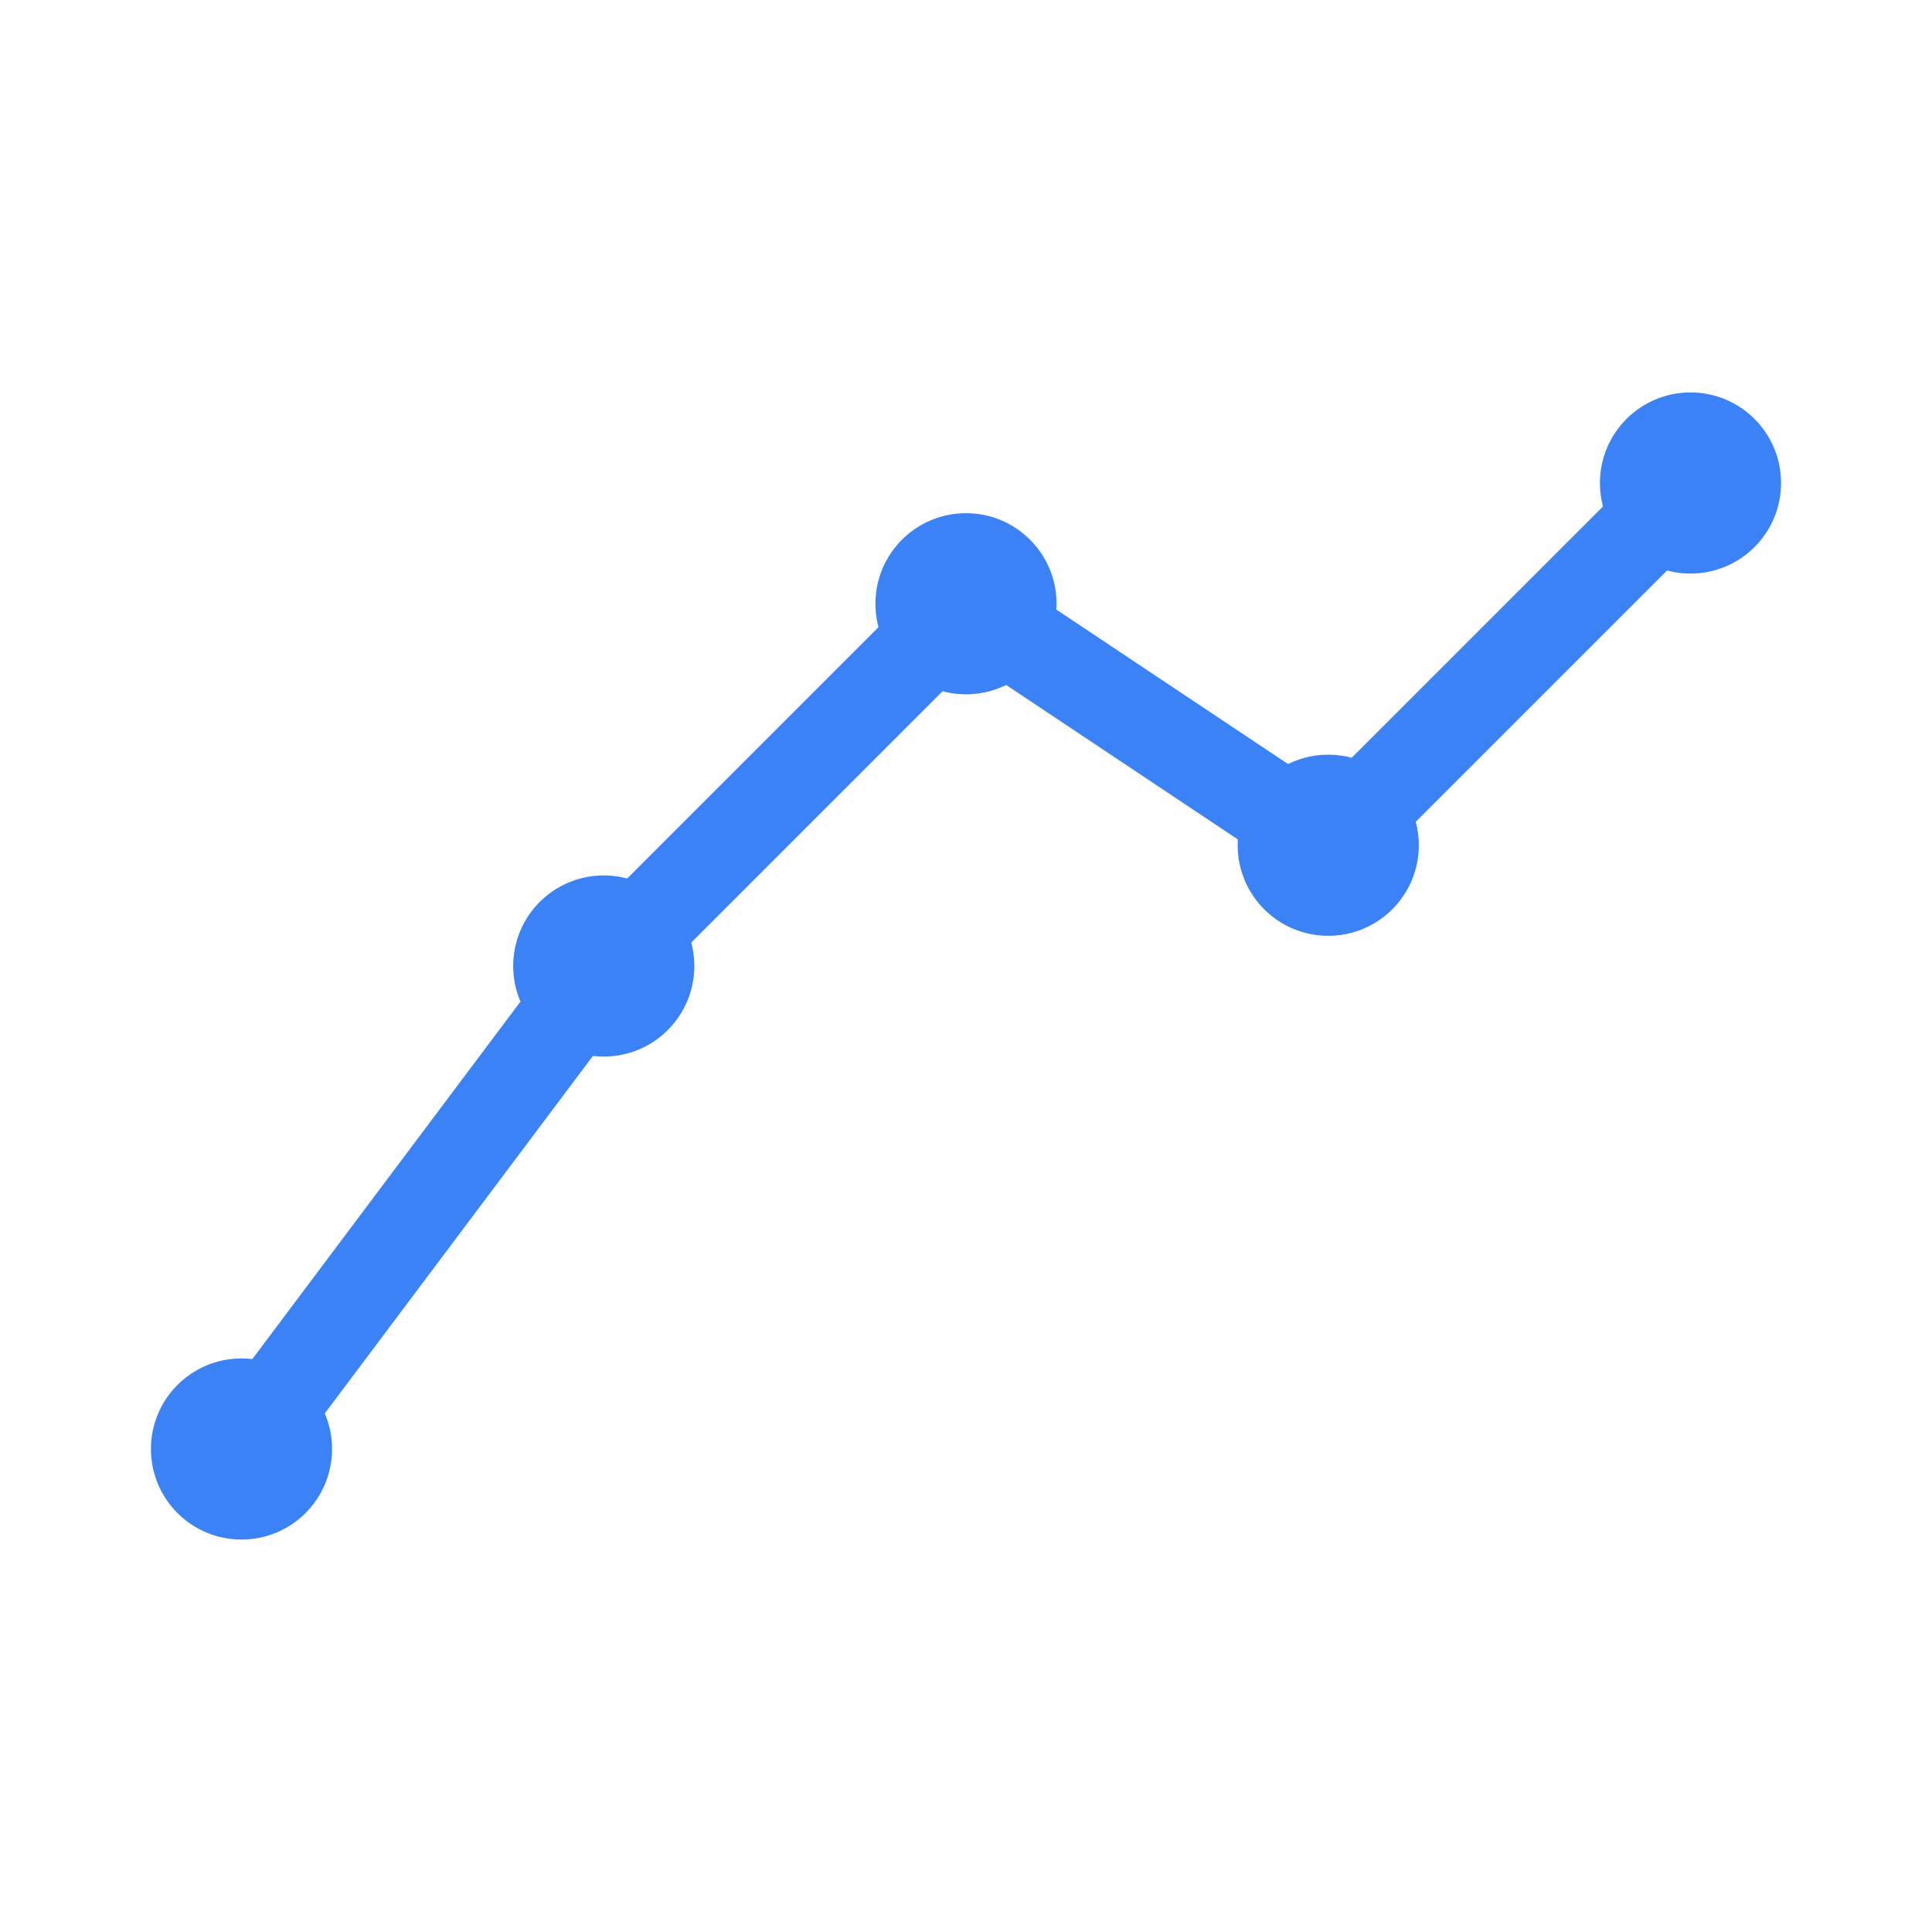
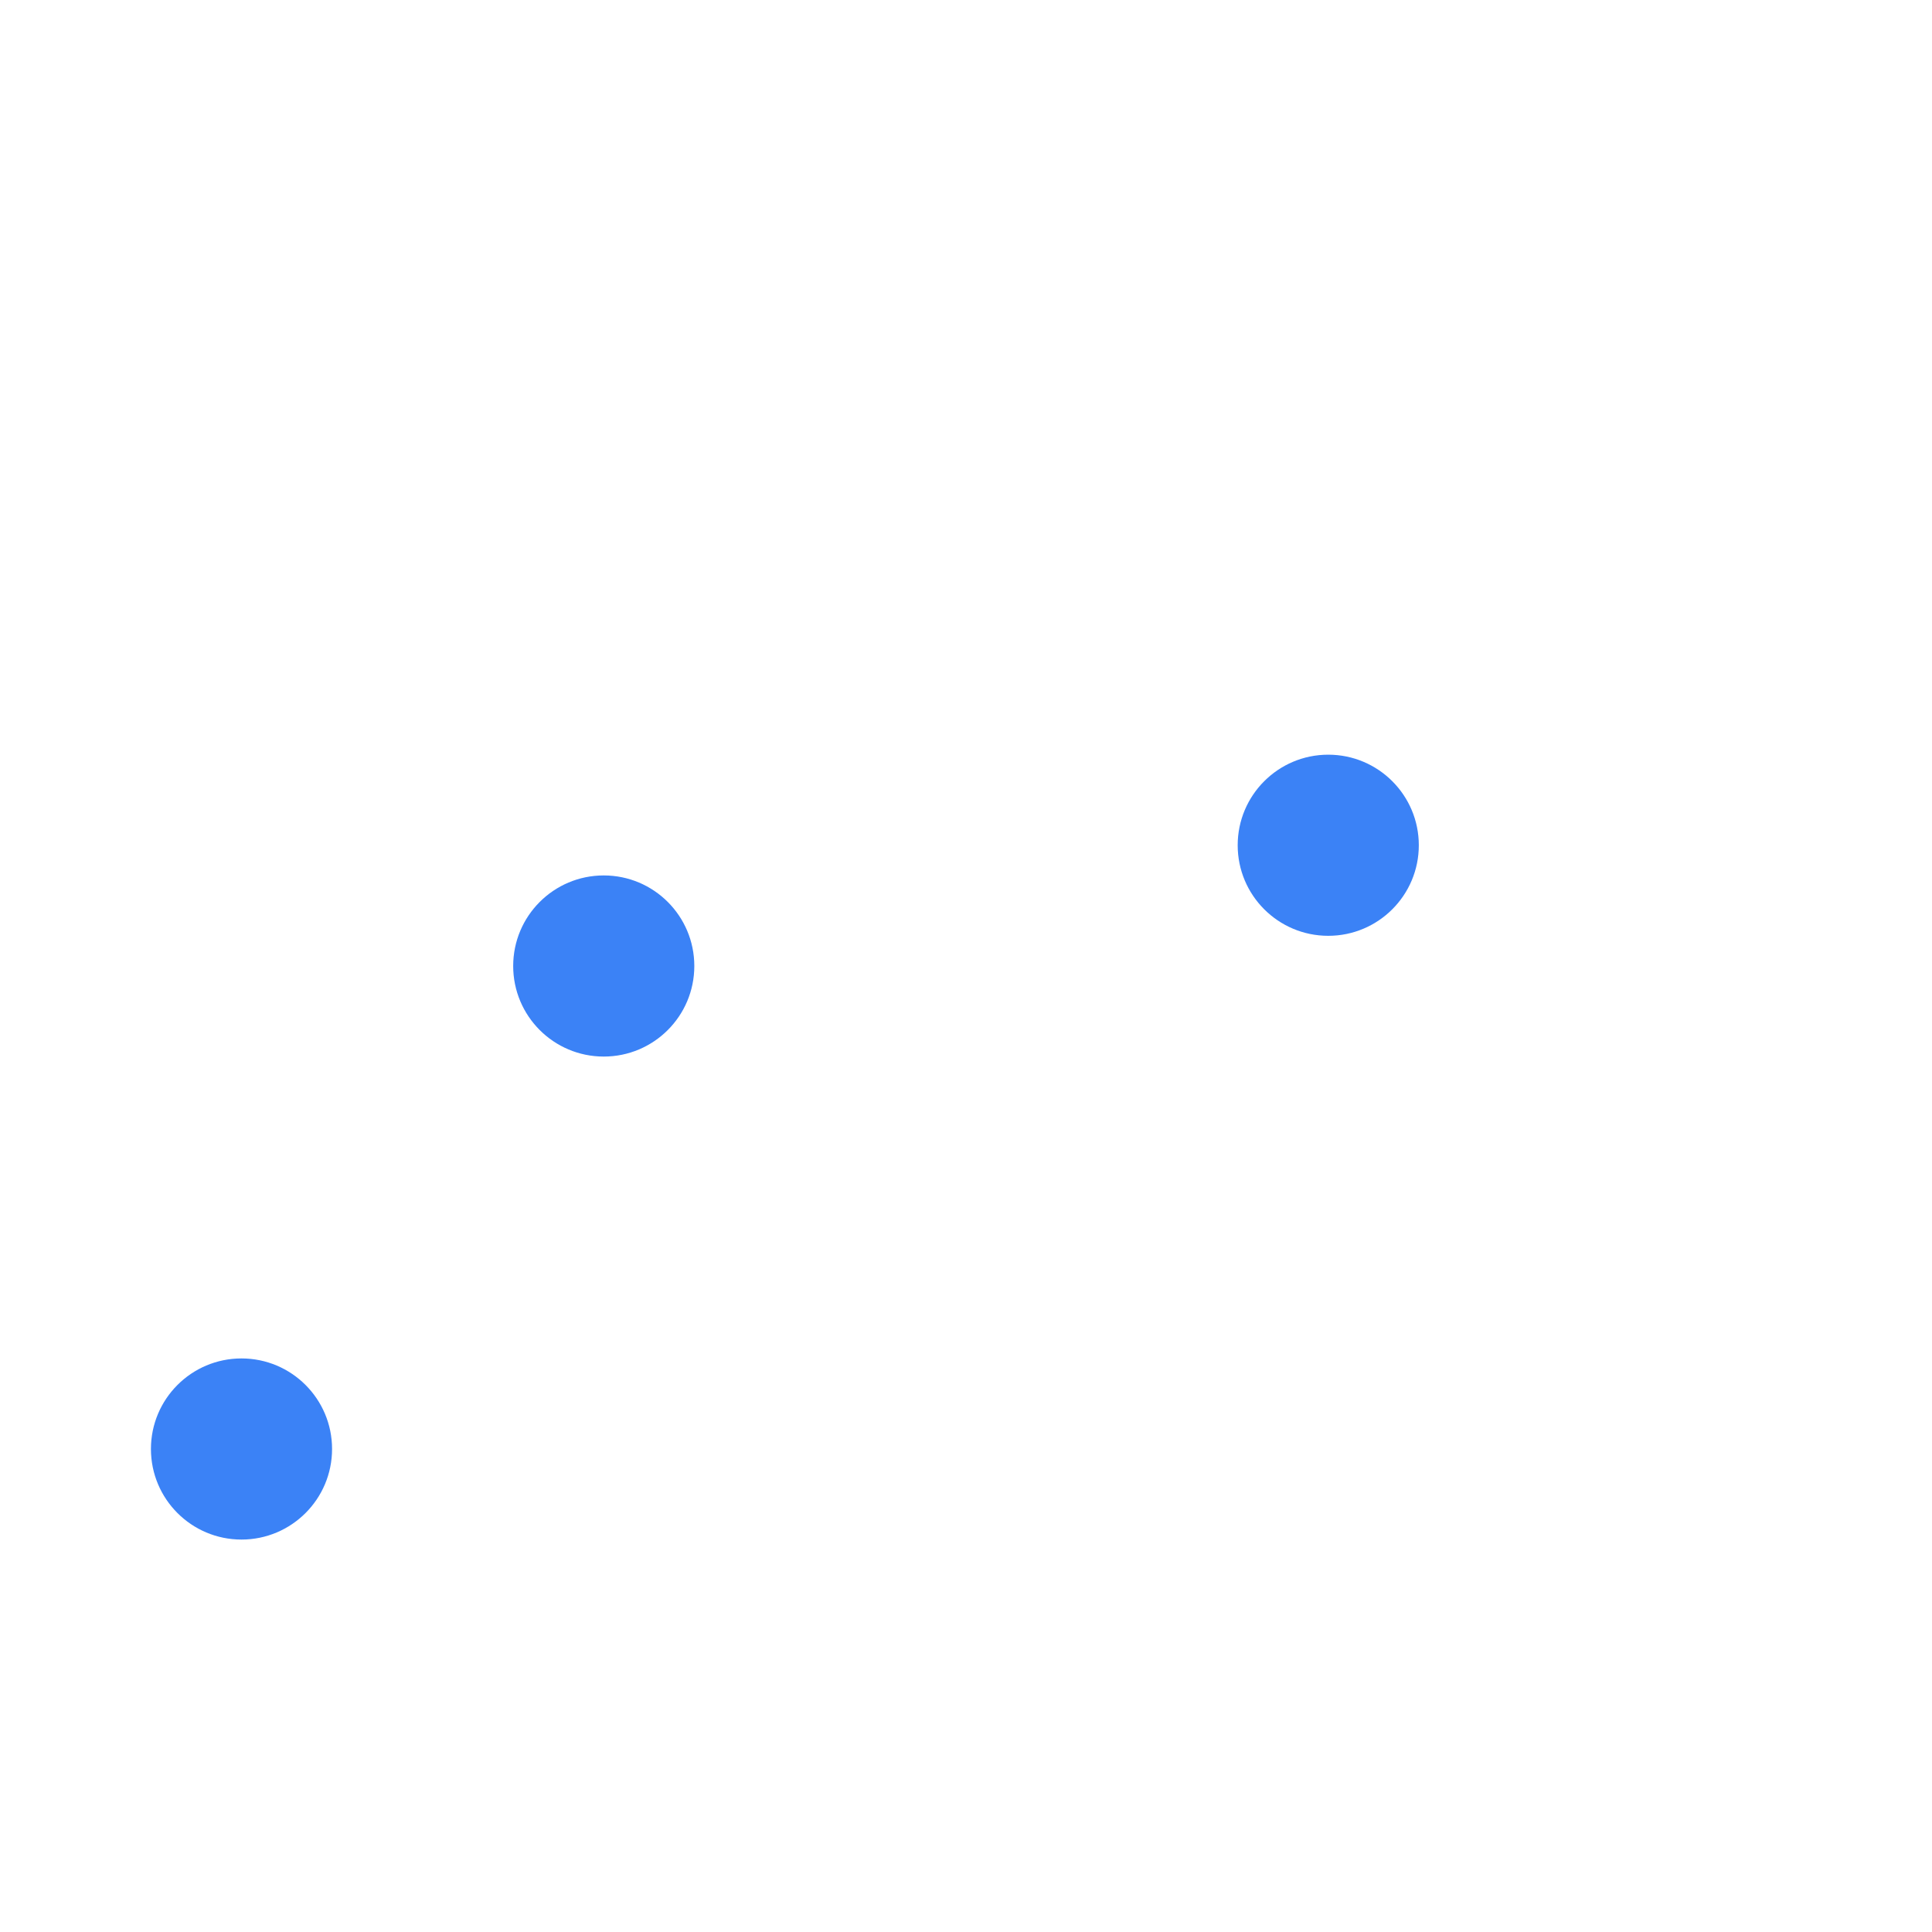
<svg xmlns="http://www.w3.org/2000/svg" width="64" height="64" viewBox="0 0 64 64" fill="none">
-   <path d="M8 48 L20 32 L32 20 L44 28 L56 16" stroke="#3B82F6" stroke-width="3" fill="none" />
  <circle cx="8" cy="48" r="3" fill="#3B82F6" />
  <circle cx="20" cy="32" r="3" fill="#3B82F6" />
-   <circle cx="32" cy="20" r="3" fill="#3B82F6" />
  <circle cx="44" cy="28" r="3" fill="#3B82F6" />
-   <circle cx="56" cy="16" r="3" fill="#3B82F6" />
</svg>